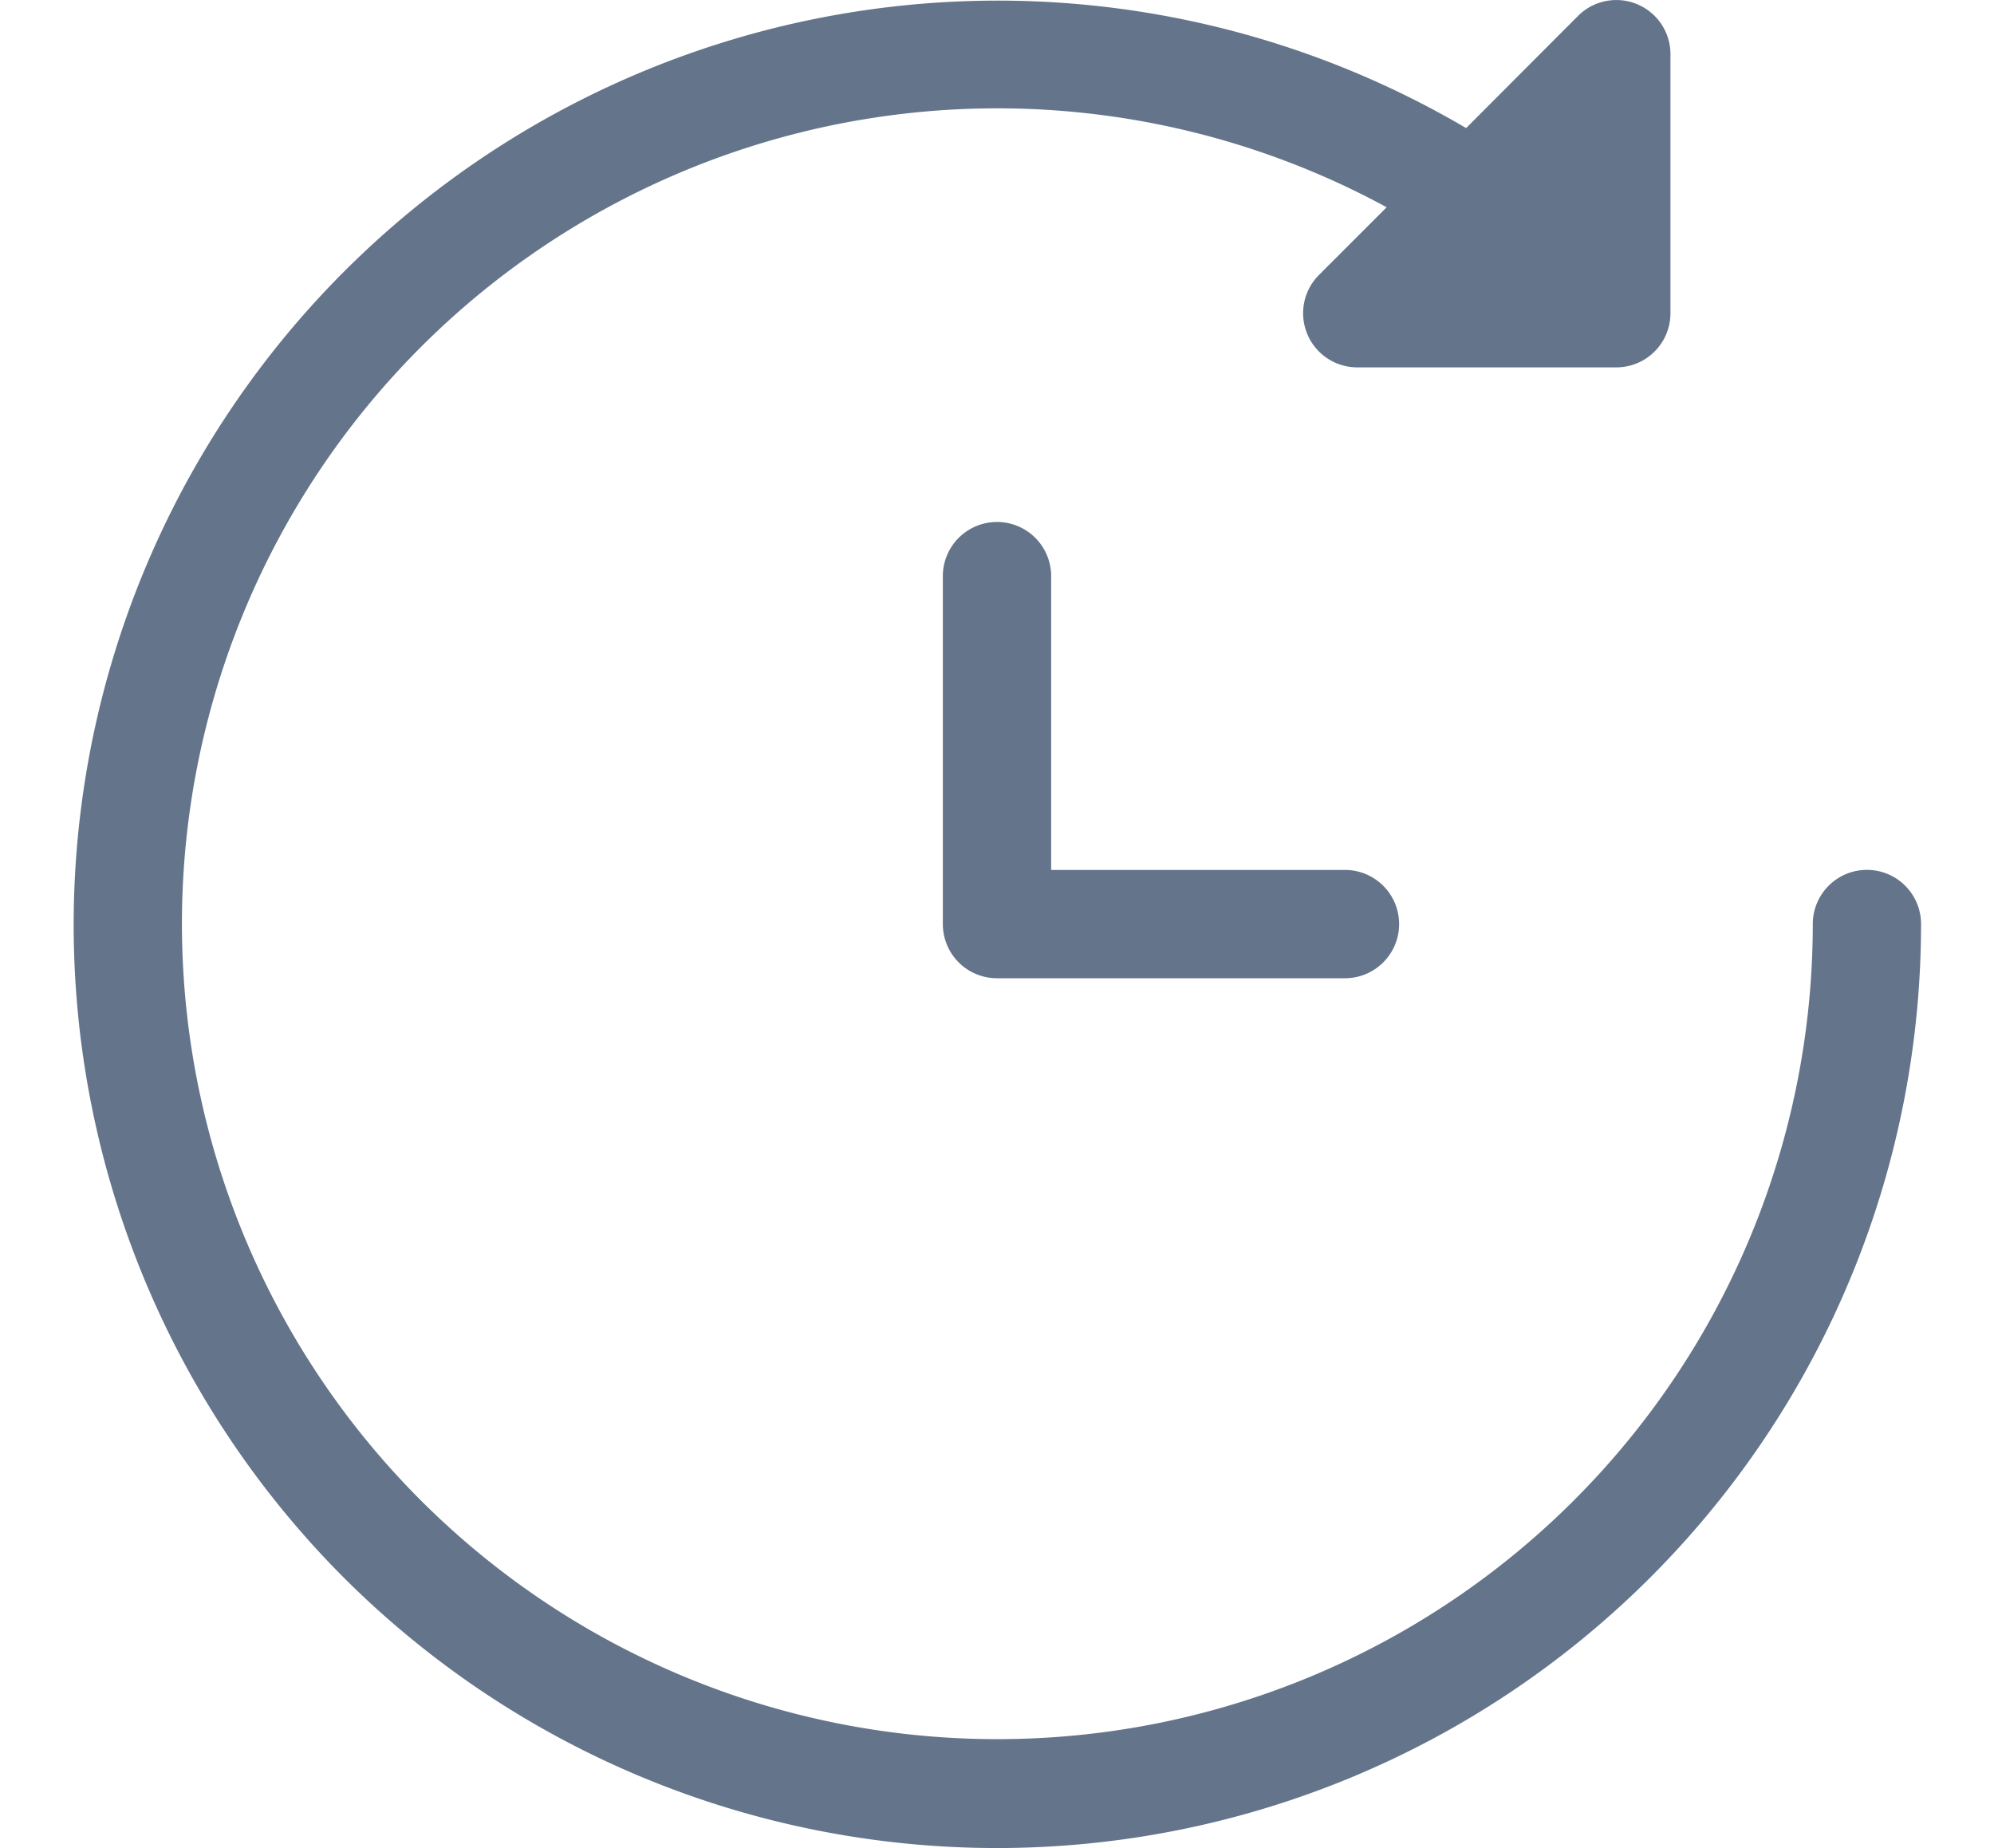
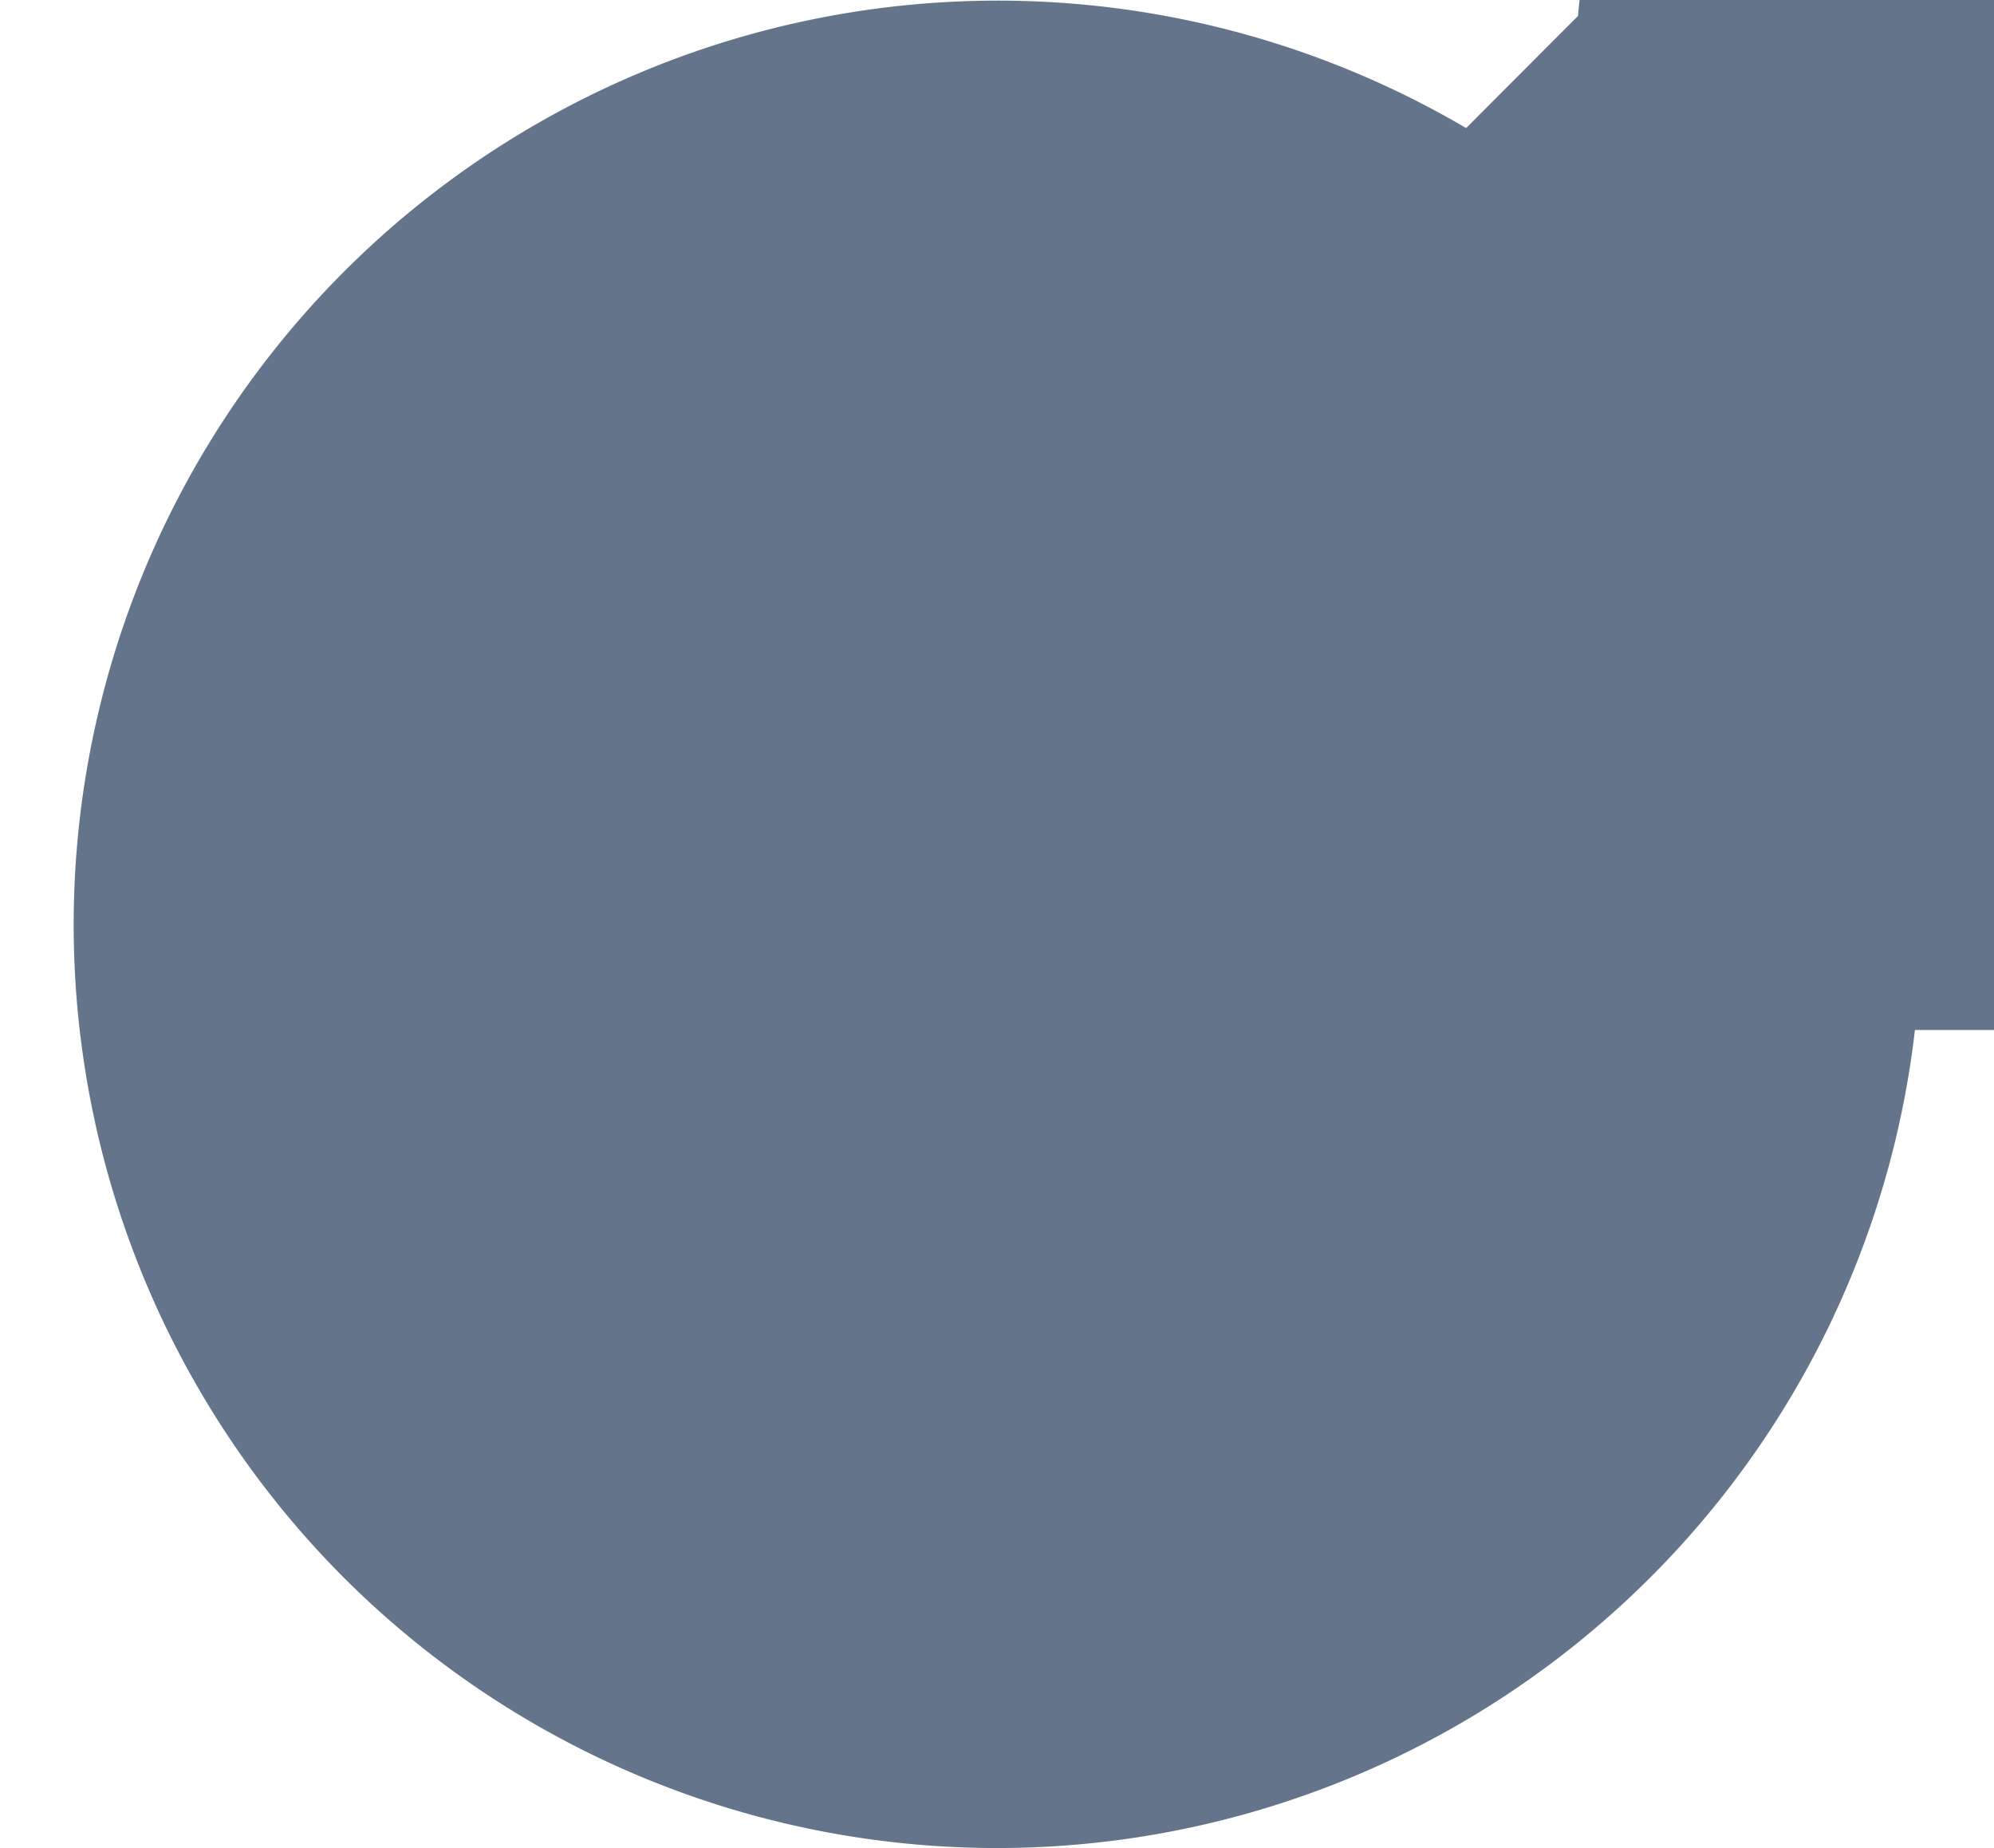
<svg xmlns="http://www.w3.org/2000/svg" width="41" height="38" viewBox="0 0 33.187 33.187">
  <defs>
    <style>.cls-11{fill:#64748b}</style>
  </defs>
  <g id="future" transform="translate(-.002)">
    <g id="Group_3247" transform="translate(.002)">
      <g id="Group_3246">
-         <path id="Path_5681" d="M32.217 15.621a.972.972 0 00-.972.972 14.643 14.643 0 11-7.652-12.871l-1.215 1.215a.972.972 0 00.687 1.66h4.652a.972.972 0 00.972-.972V.972A.972.972 0 0027.03.285L25.02 2.3A16.595 16.595 0 004.862 28.327a16.594 16.594 0 0028.327-11.733.972.972 0 00-.972-.973z" class="cls-11" transform="translate(-.002)" />
+         <path id="Path_5681" d="M32.217 15.621l-1.215 1.215a.972.972 0 00.687 1.66h4.652a.972.972 0 00.972-.972V.972A.972.972 0 0027.03.285L25.02 2.3A16.595 16.595 0 004.862 28.327a16.594 16.594 0 0028.327-11.733.972.972 0 00-.972-.973z" class="cls-11" transform="translate(-.002)" />
      </g>
    </g>
    <g id="Group_3249" transform="translate(15.623 9.373)">
      <g id="Group_3248">
-         <path id="Path_5682" d="M248.224 150.85h-5.276v-5.276a.972.972 0 10-1.945 0v6.249a.972.972 0 00.972.972h6.249a.972.972 0 000-1.945z" class="cls-11" transform="translate(-241.003 -144.601)" />
-       </g>
+         </g>
    </g>
  </g>
</svg>